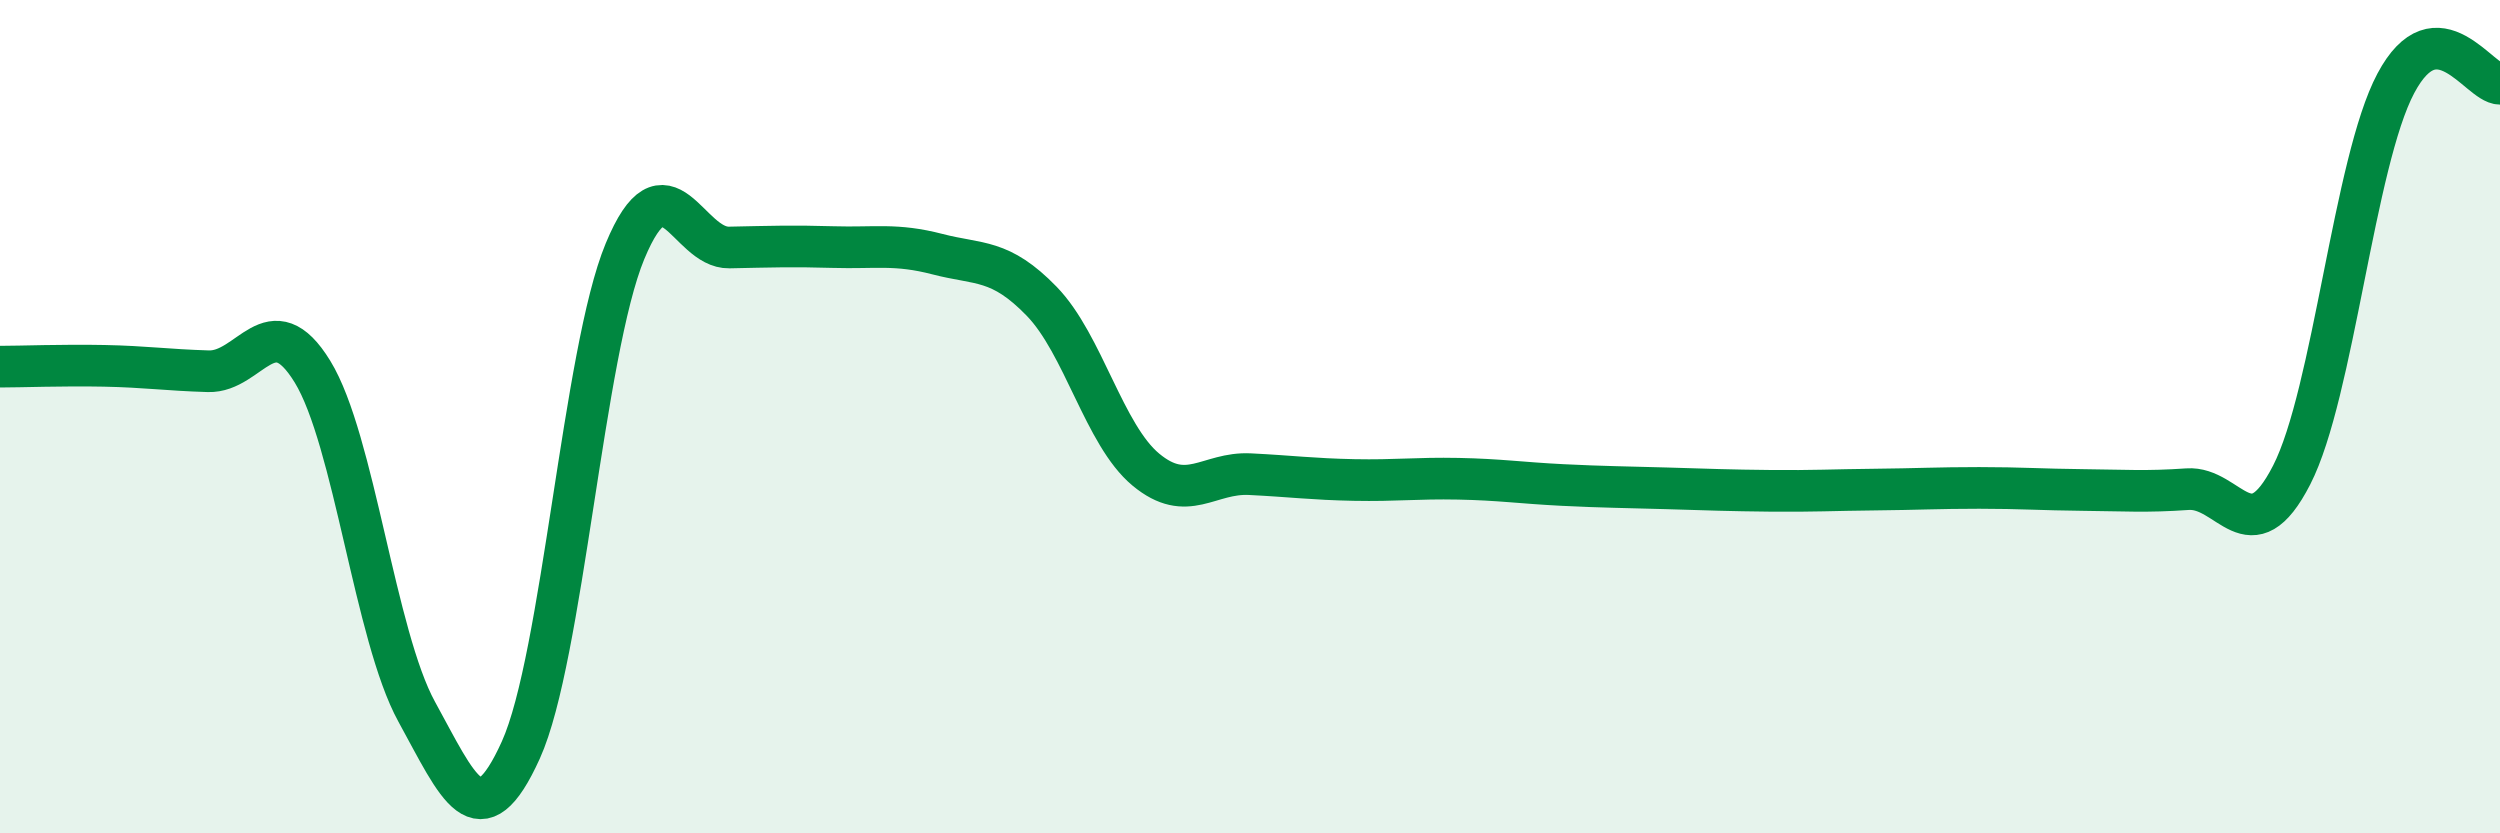
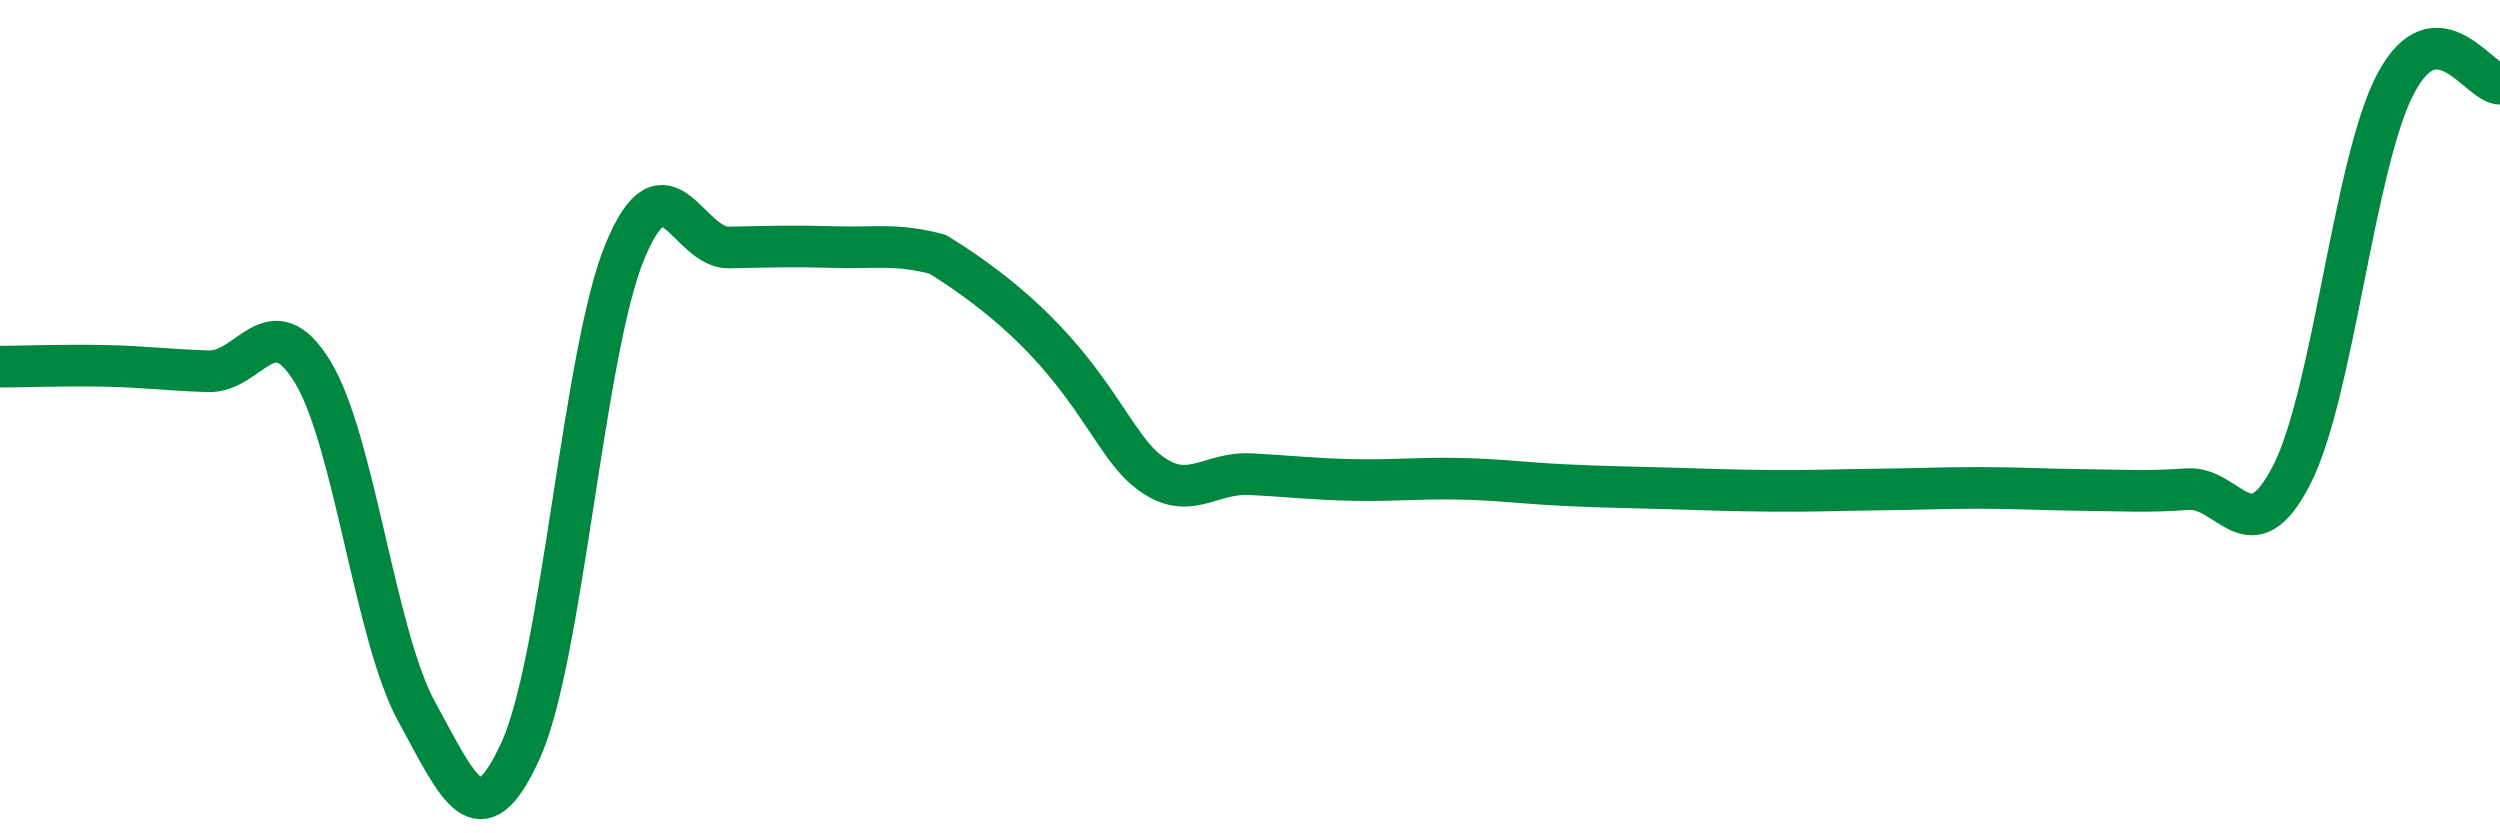
<svg xmlns="http://www.w3.org/2000/svg" width="60" height="20" viewBox="0 0 60 20">
-   <path d="M 0,8.8 C 0.5,8.8 1.5,8.76 2.5,8.78 C 3.5,8.8 4,8.88 5,8.91 C 6,8.94 6.5,7.29 7.5,8.92 C 8.5,10.55 9,15.26 10,17.08 C 11,18.9 11.5,20.21 12.5,18 C 13.5,15.79 14,8.44 15,6.03 C 16,3.62 16.5,5.96 17.5,5.94 C 18.5,5.92 19,5.9 20,5.93 C 21,5.96 21.5,5.84 22.5,6.1 C 23.5,6.36 24,6.2 25,7.23 C 26,8.26 26.5,10.44 27.5,11.27 C 28.5,12.1 29,11.33 30,11.38 C 31,11.43 31.5,11.5 32.5,11.52 C 33.5,11.54 34,11.47 35,11.49 C 36,11.51 36.5,11.59 37.5,11.64 C 38.5,11.69 39,11.69 40,11.72 C 41,11.75 41.5,11.77 42.5,11.78 C 43.5,11.79 44,11.76 45,11.75 C 46,11.74 46.5,11.71 47.5,11.71 C 48.5,11.71 49,11.75 50,11.76 C 51,11.77 51.5,11.81 52.5,11.74 C 53.5,11.67 54,13.35 55,11.4 C 56,9.45 56.5,3.88 57.5,2 C 58.5,0.12 59.5,2.01 60,2.01L60 20L0 20Z" fill="#008740" opacity="0.1" stroke-linecap="round" stroke-linejoin="round" />
-   <path d="M 0,8.8 C 0.5,8.8 1.5,8.76 2.5,8.78 C 3.5,8.8 4,8.88 5,8.91 C 6,8.94 6.5,7.29 7.5,8.92 C 8.5,10.55 9,15.26 10,17.08 C 11,18.9 11.5,20.21 12.5,18 C 13.5,15.79 14,8.44 15,6.03 C 16,3.62 16.5,5.96 17.5,5.94 C 18.5,5.92 19,5.9 20,5.93 C 21,5.96 21.5,5.84 22.5,6.1 C 23.5,6.36 24,6.2 25,7.23 C 26,8.26 26.5,10.44 27.5,11.27 C 28.5,12.1 29,11.33 30,11.38 C 31,11.43 31.5,11.5 32.5,11.52 C 33.5,11.54 34,11.47 35,11.49 C 36,11.51 36.5,11.59 37.5,11.64 C 38.5,11.69 39,11.69 40,11.72 C 41,11.75 41.5,11.77 42.5,11.78 C 43.5,11.79 44,11.76 45,11.75 C 46,11.74 46.5,11.71 47.5,11.71 C 48.5,11.71 49,11.75 50,11.76 C 51,11.77 51.5,11.81 52.5,11.74 C 53.5,11.67 54,13.35 55,11.4 C 56,9.45 56.5,3.88 57.5,2 C 58.5,0.12 59.5,2.01 60,2.01" stroke="#008740" stroke-width="1" fill="none" stroke-linecap="round" stroke-linejoin="round" />
+   <path d="M 0,8.8 C 0.5,8.8 1.5,8.76 2.5,8.78 C 3.5,8.8 4,8.88 5,8.91 C 6,8.94 6.5,7.29 7.5,8.92 C 8.5,10.55 9,15.26 10,17.08 C 11,18.9 11.5,20.21 12.5,18 C 13.5,15.79 14,8.44 15,6.03 C 16,3.62 16.5,5.96 17.5,5.94 C 18.5,5.92 19,5.9 20,5.93 C 21,5.96 21.5,5.84 22.5,6.1 C 26,8.26 26.5,10.44 27.5,11.27 C 28.5,12.1 29,11.33 30,11.38 C 31,11.43 31.5,11.5 32.5,11.52 C 33.5,11.54 34,11.47 35,11.49 C 36,11.51 36.5,11.59 37.5,11.64 C 38.5,11.69 39,11.69 40,11.72 C 41,11.75 41.5,11.77 42.5,11.78 C 43.5,11.79 44,11.76 45,11.75 C 46,11.74 46.5,11.71 47.5,11.71 C 48.5,11.71 49,11.75 50,11.76 C 51,11.77 51.5,11.81 52.5,11.74 C 53.5,11.67 54,13.35 55,11.4 C 56,9.45 56.5,3.88 57.5,2 C 58.5,0.12 59.5,2.01 60,2.01" stroke="#008740" stroke-width="1" fill="none" stroke-linecap="round" stroke-linejoin="round" />
</svg>